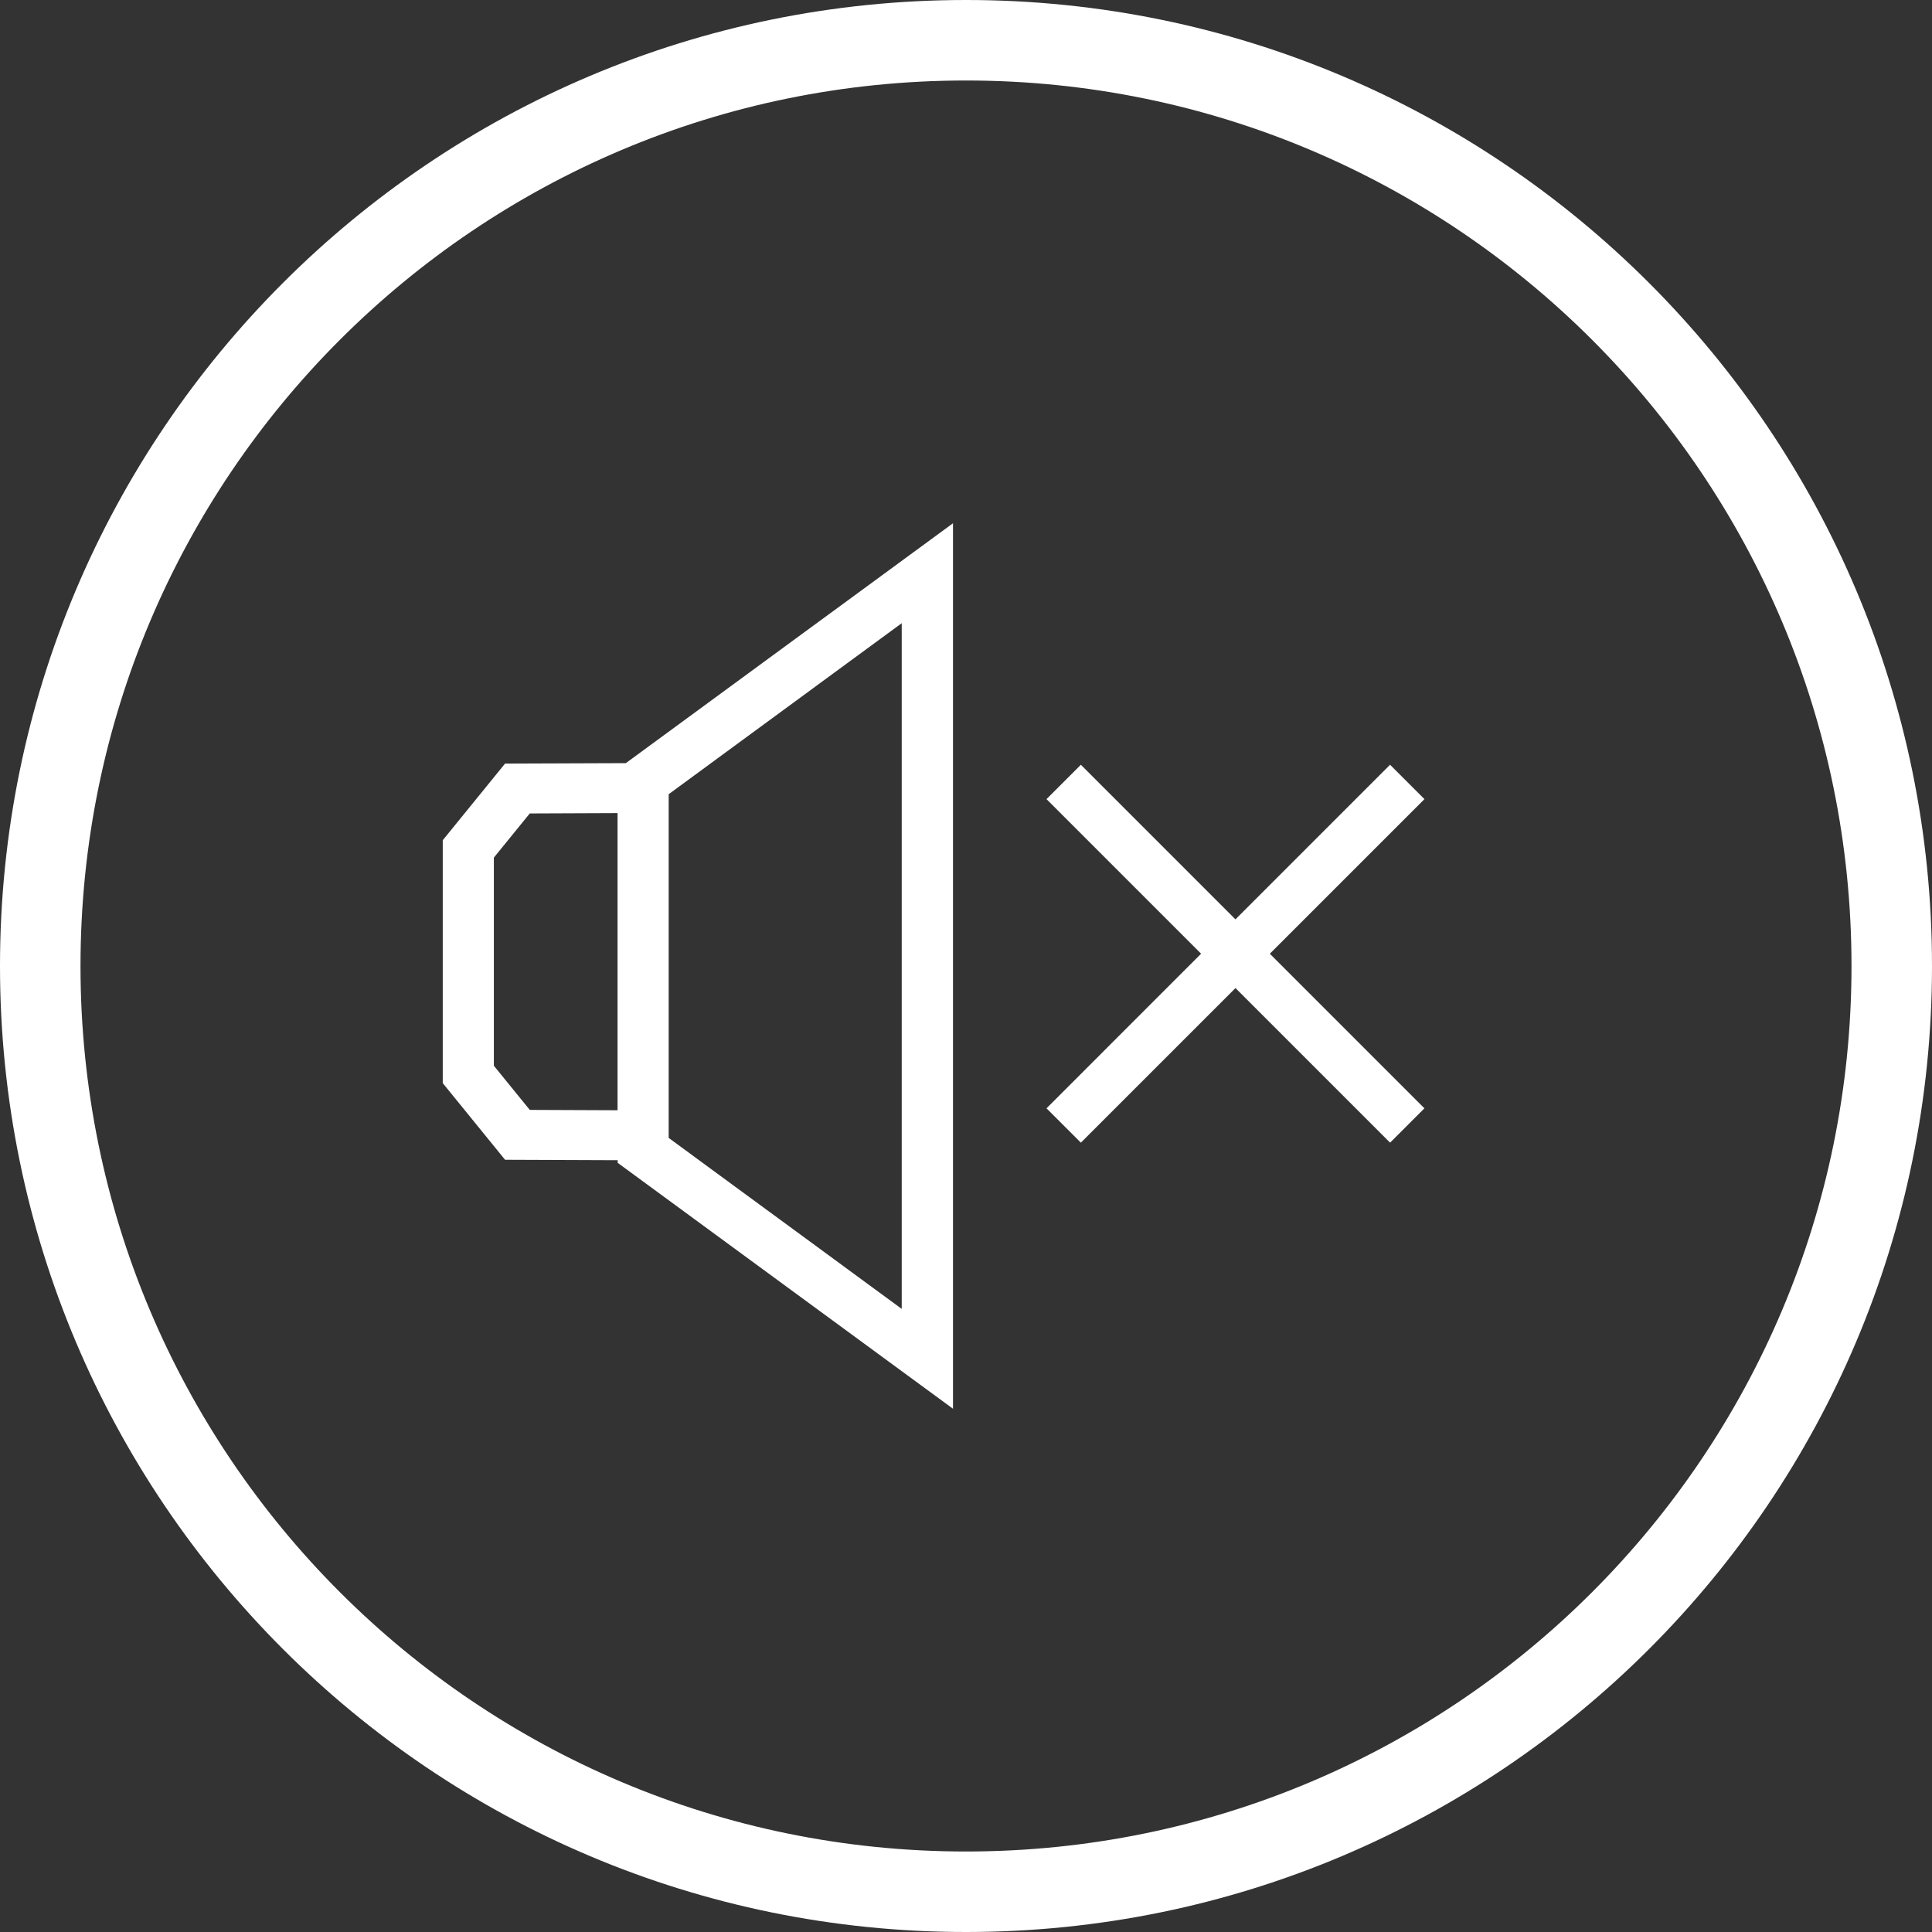
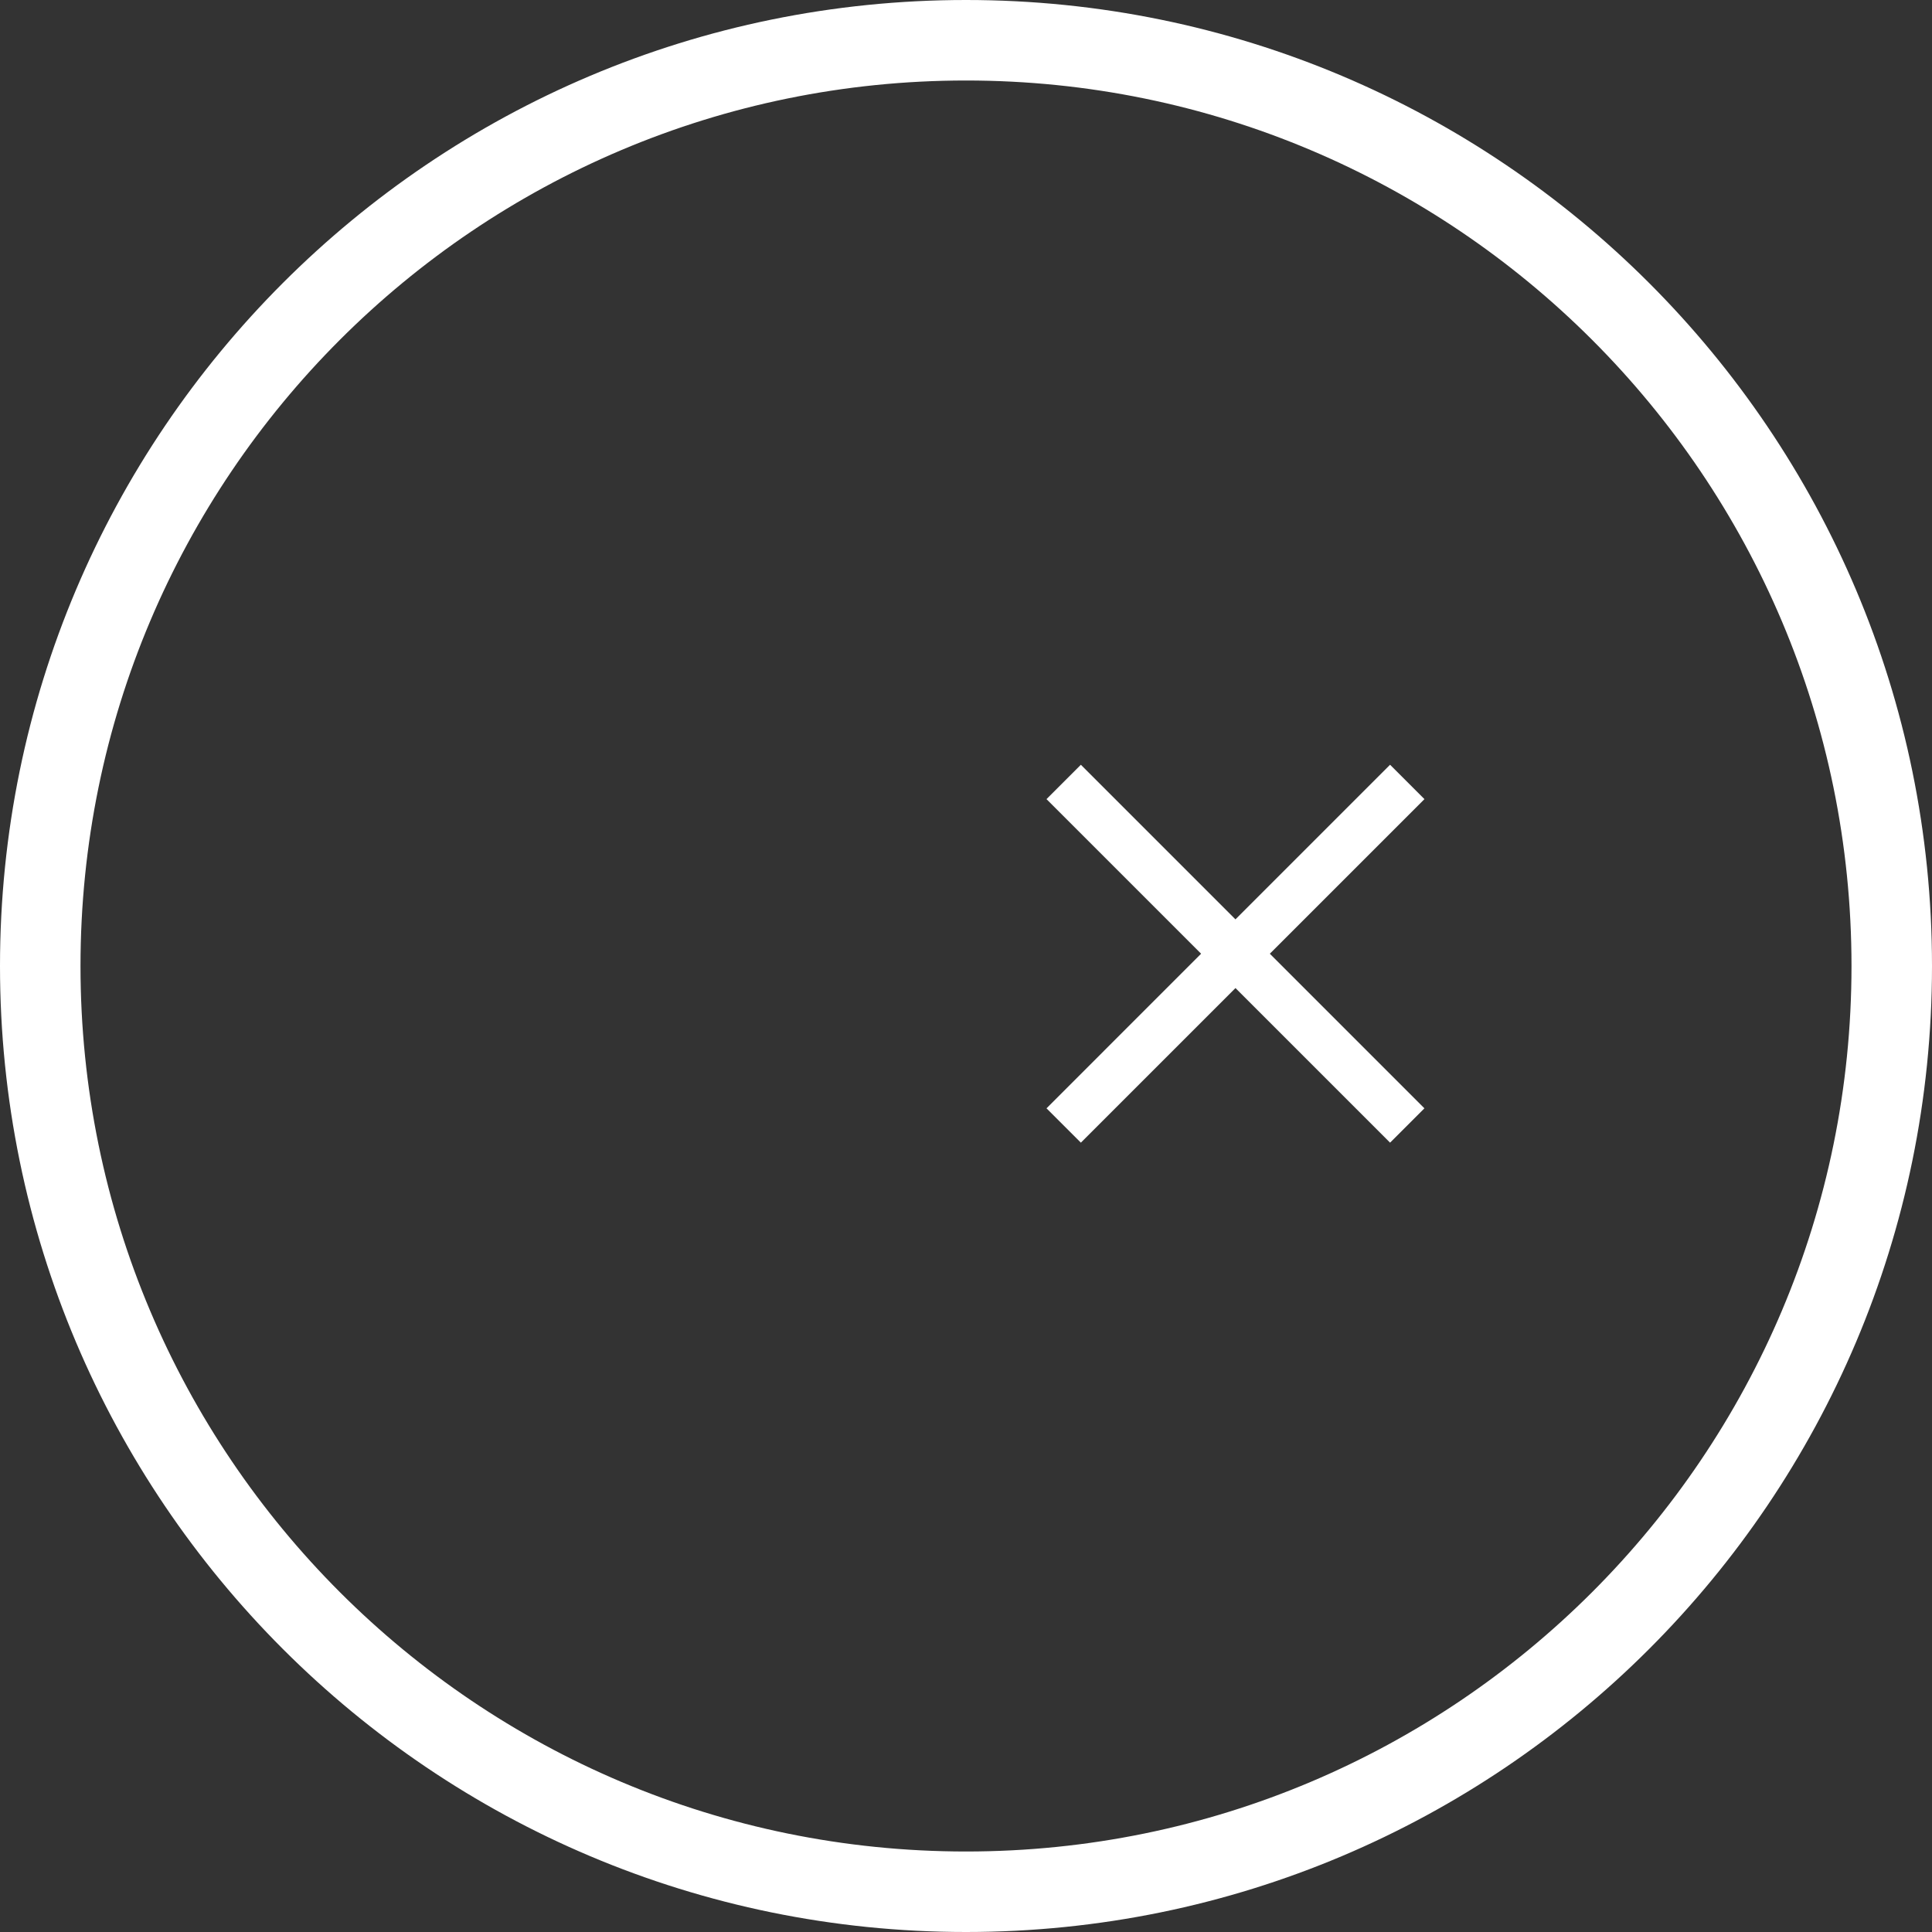
<svg xmlns="http://www.w3.org/2000/svg" width="48" height="48" viewBox="0 0 48 48" fill="none">
  <rect x="0" y="0" width="48" height="48" fill="#333333" stroke="none" />
-   <path d="M12.548 18.971L11 20.875V26.91L12.548 28.814L15.346 28.825V28.89L23.677 35V13L15.549 18.96L12.548 18.971ZM13.162 27.575L12.27 26.478V21.307L13.162 20.21L15.343 20.201V27.584L13.162 27.575ZM16.613 19.732L22.403 15.483V32.519L16.613 28.271V19.732Z" fill="white" />
  <path fill-rule="evenodd" clip-rule="evenodd" d="M24 46C36.15 46 46 36.15 46 24C46 11.85 36.15 2 24 2C11.85 2 2 11.85 2 24C2 36.15 11.85 46 24 46ZM24 48C37.255 48 48 37.255 48 24C48 10.745 37.255 0 24 0C10.745 0 0 10.745 0 24C0 37.255 10.745 48 24 48Z" fill="white" />
  <path d="M34.536 19L35.39 19.854L26.854 28.389L26 27.536L34.536 19Z" fill="white" />
  <path d="M26.854 19L26 19.854L34.536 28.389L35.389 27.536L26.854 19Z" fill="white" />
</svg>